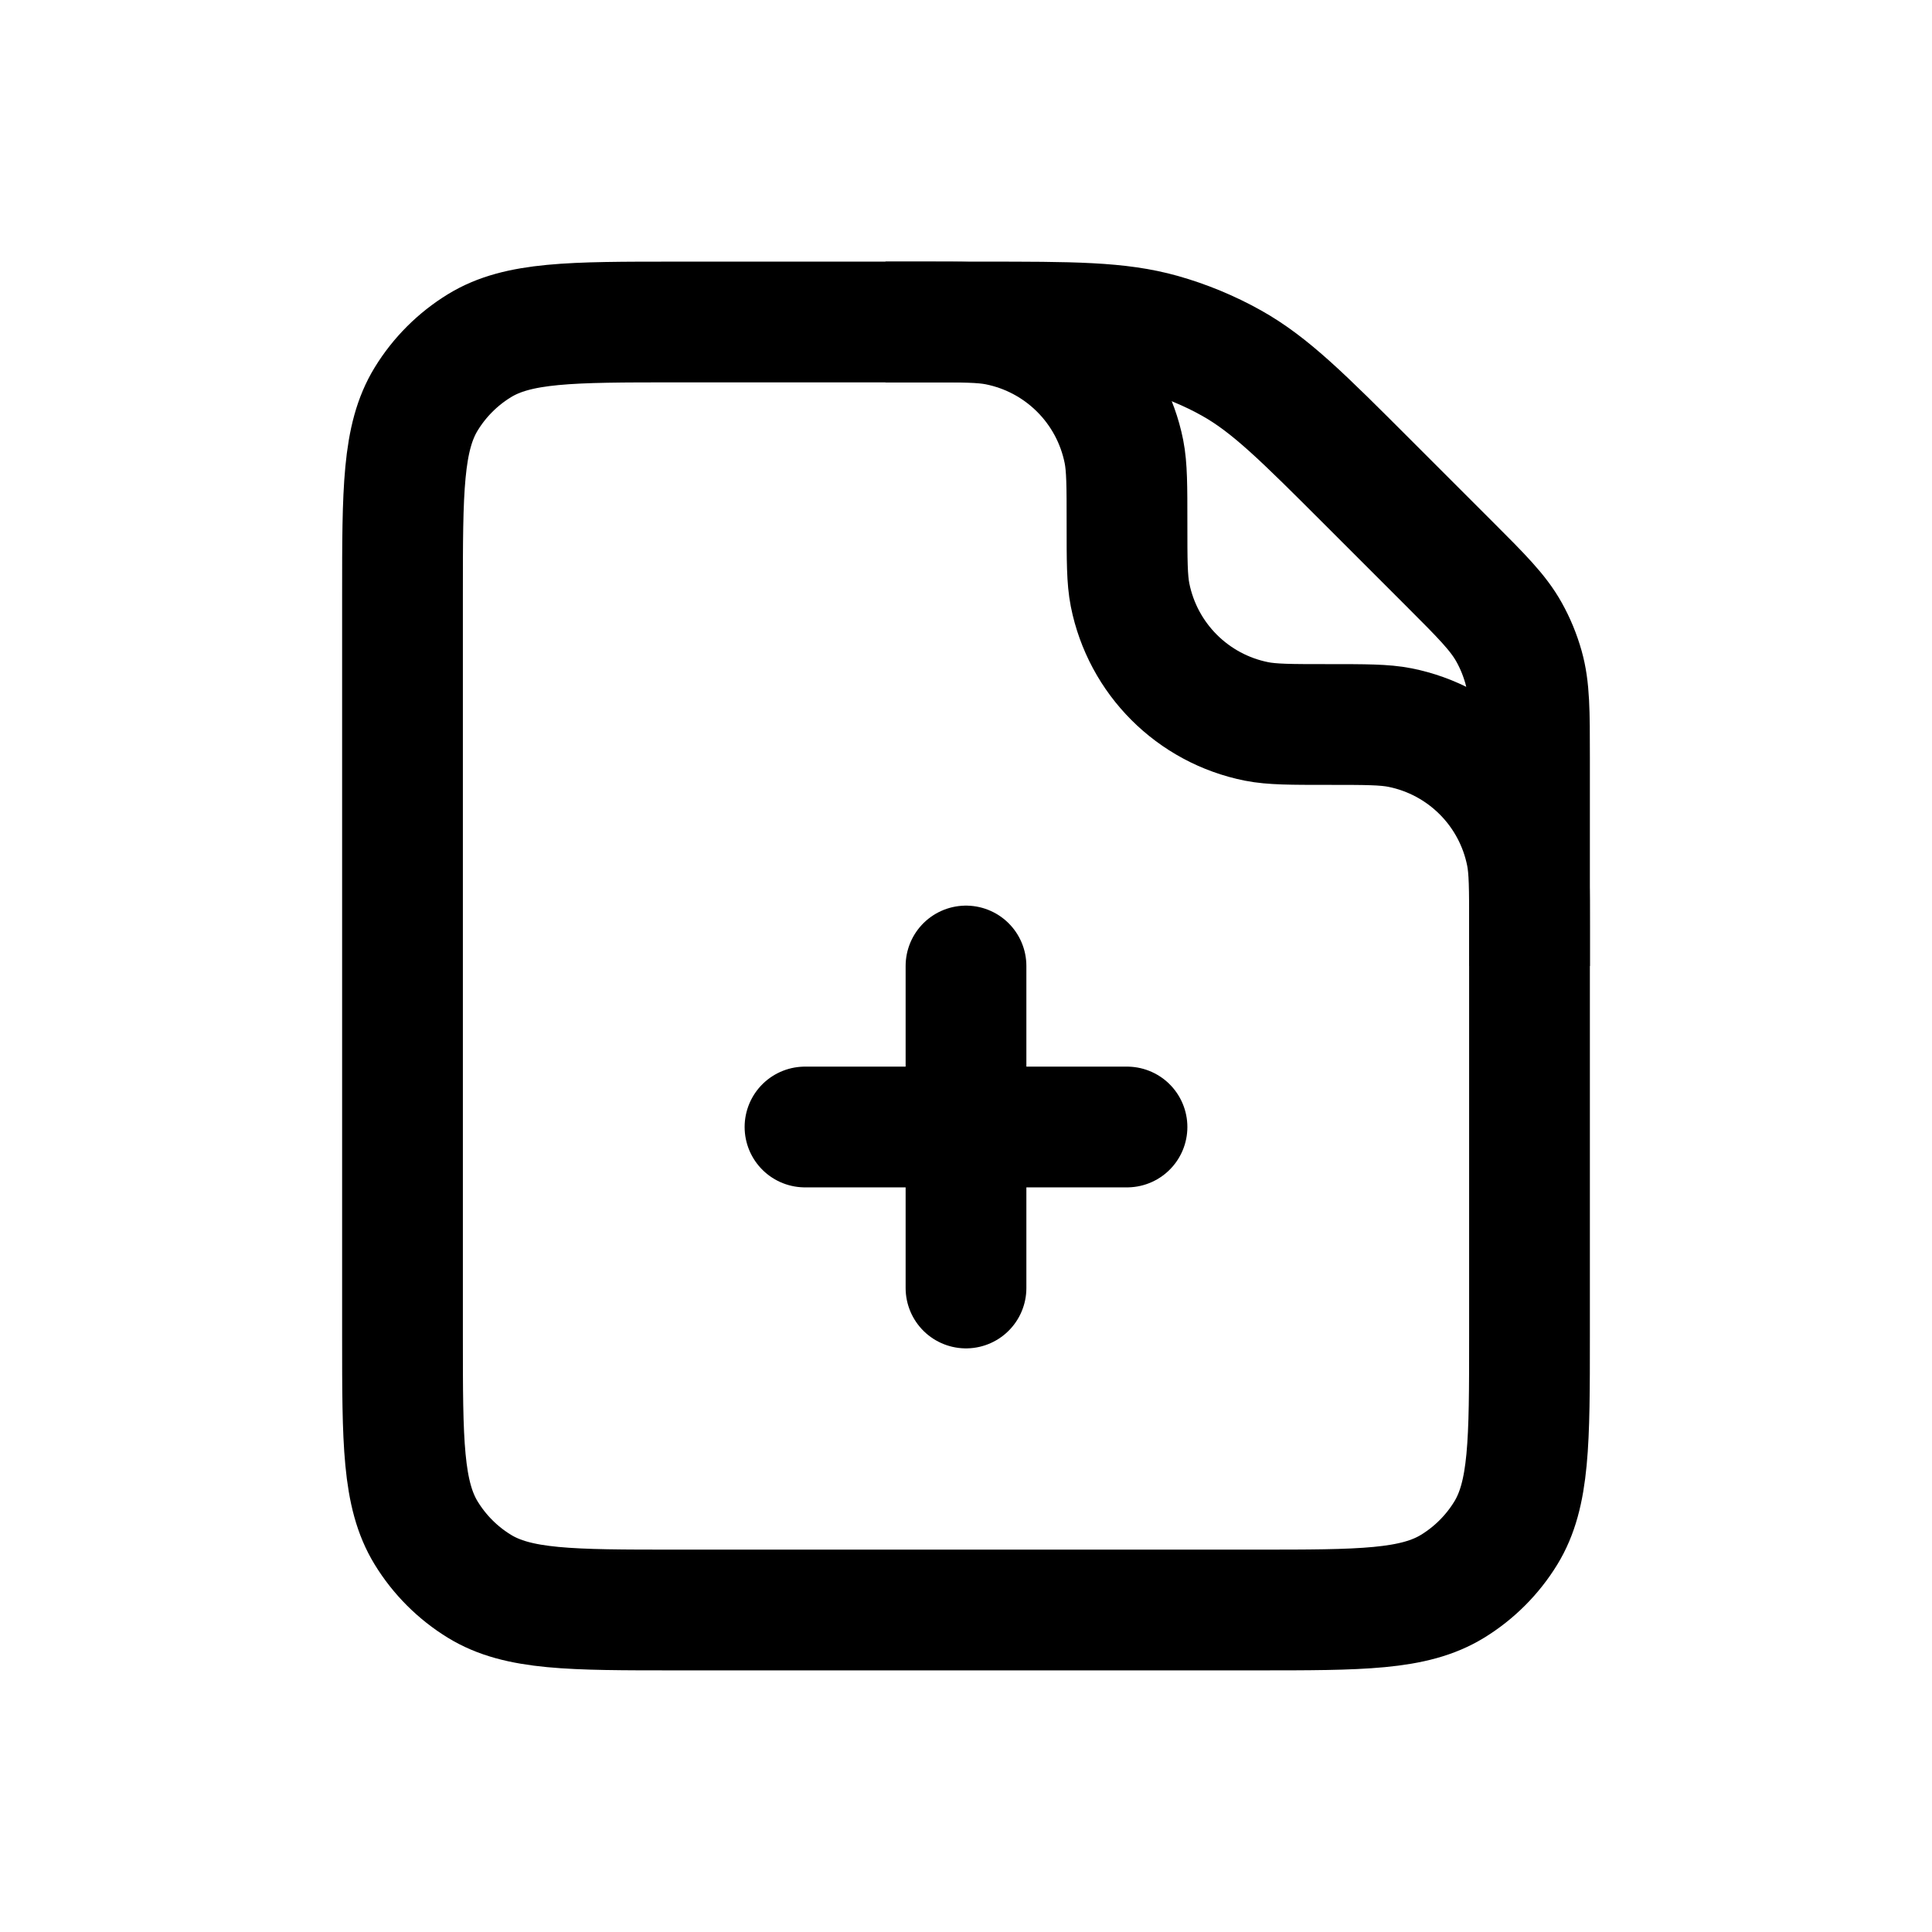
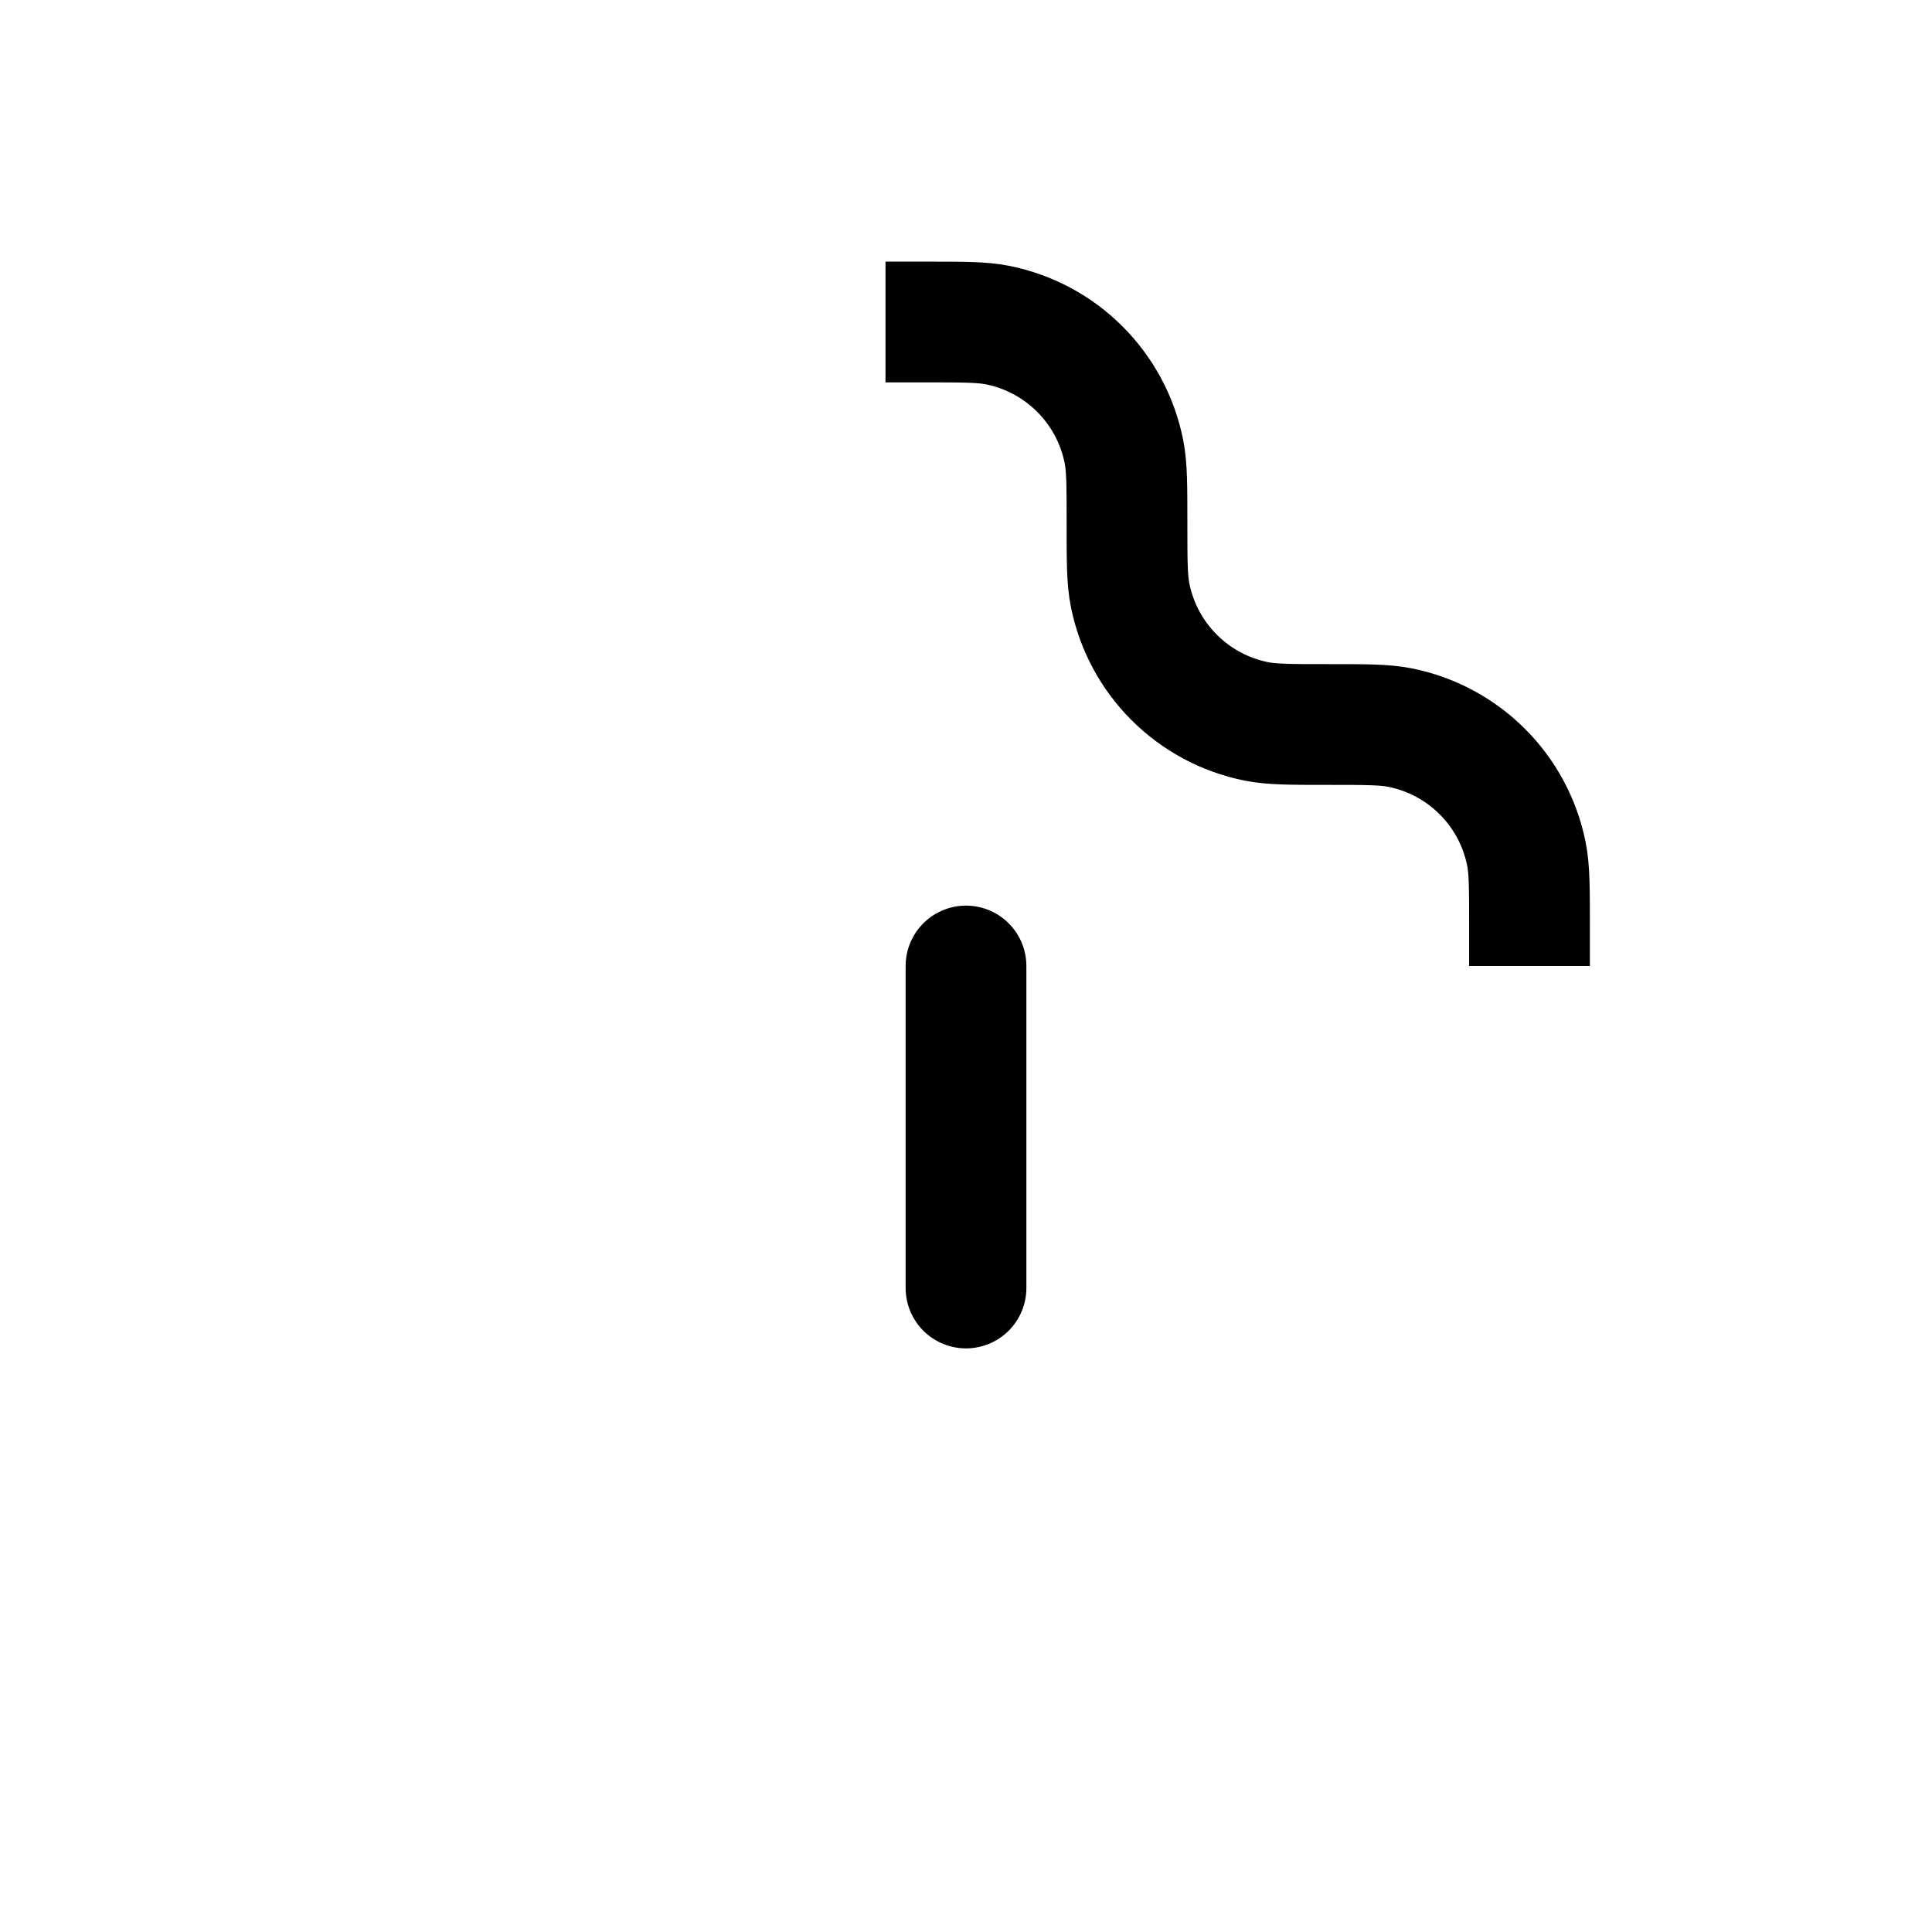
<svg xmlns="http://www.w3.org/2000/svg" width="24" height="24" viewBox="0 0 24 24" fill="none">
-   <path d="M8.4 20H15.6C16.909 20 17.564 20 18.045 19.705C18.314 19.54 18.54 19.314 18.705 19.045C19 18.564 19 17.909 19 16.6V9.408C19 8.837 19 8.552 18.925 8.286C18.882 8.134 18.822 7.988 18.745 7.851C18.61 7.61 18.408 7.408 18.004 7.004L16.992 5.992C16.184 5.184 15.78 4.78 15.298 4.51C15.023 4.356 14.732 4.236 14.429 4.15C13.896 4 13.325 4 12.183 4H8.4C7.091 4 6.436 4 5.955 4.295C5.686 4.46 5.46 4.686 5.295 4.955C5 5.436 5 6.091 5 7.4V16.6C5 17.909 5 18.564 5.295 19.045C5.46 19.314 5.686 19.54 5.955 19.705C6.436 20 7.091 20 8.4 20Z" stroke="black" stroke-width="1.5" />
  <path d="M11 4H11.5C11.965 4 12.197 4 12.39 4.038C13.184 4.196 13.804 4.816 13.962 5.61C14 5.803 14 6.035 14 6.5V6.5C14 6.965 14 7.197 14.038 7.39C14.196 8.184 14.816 8.804 15.61 8.962C15.803 9 16.035 9 16.5 9V9C16.965 9 17.197 9 17.39 9.038C18.184 9.196 18.804 9.816 18.962 10.61C19 10.803 19 11.035 19 11.5V12" stroke="black" stroke-width="1.5" />
-   <path d="M14 14H10" stroke="black" stroke-width="1.5" stroke-linecap="round" stroke-linejoin="round" />
  <path d="M12 16L12 12" stroke="black" stroke-width="1.5" stroke-linecap="round" stroke-linejoin="round" />
</svg>